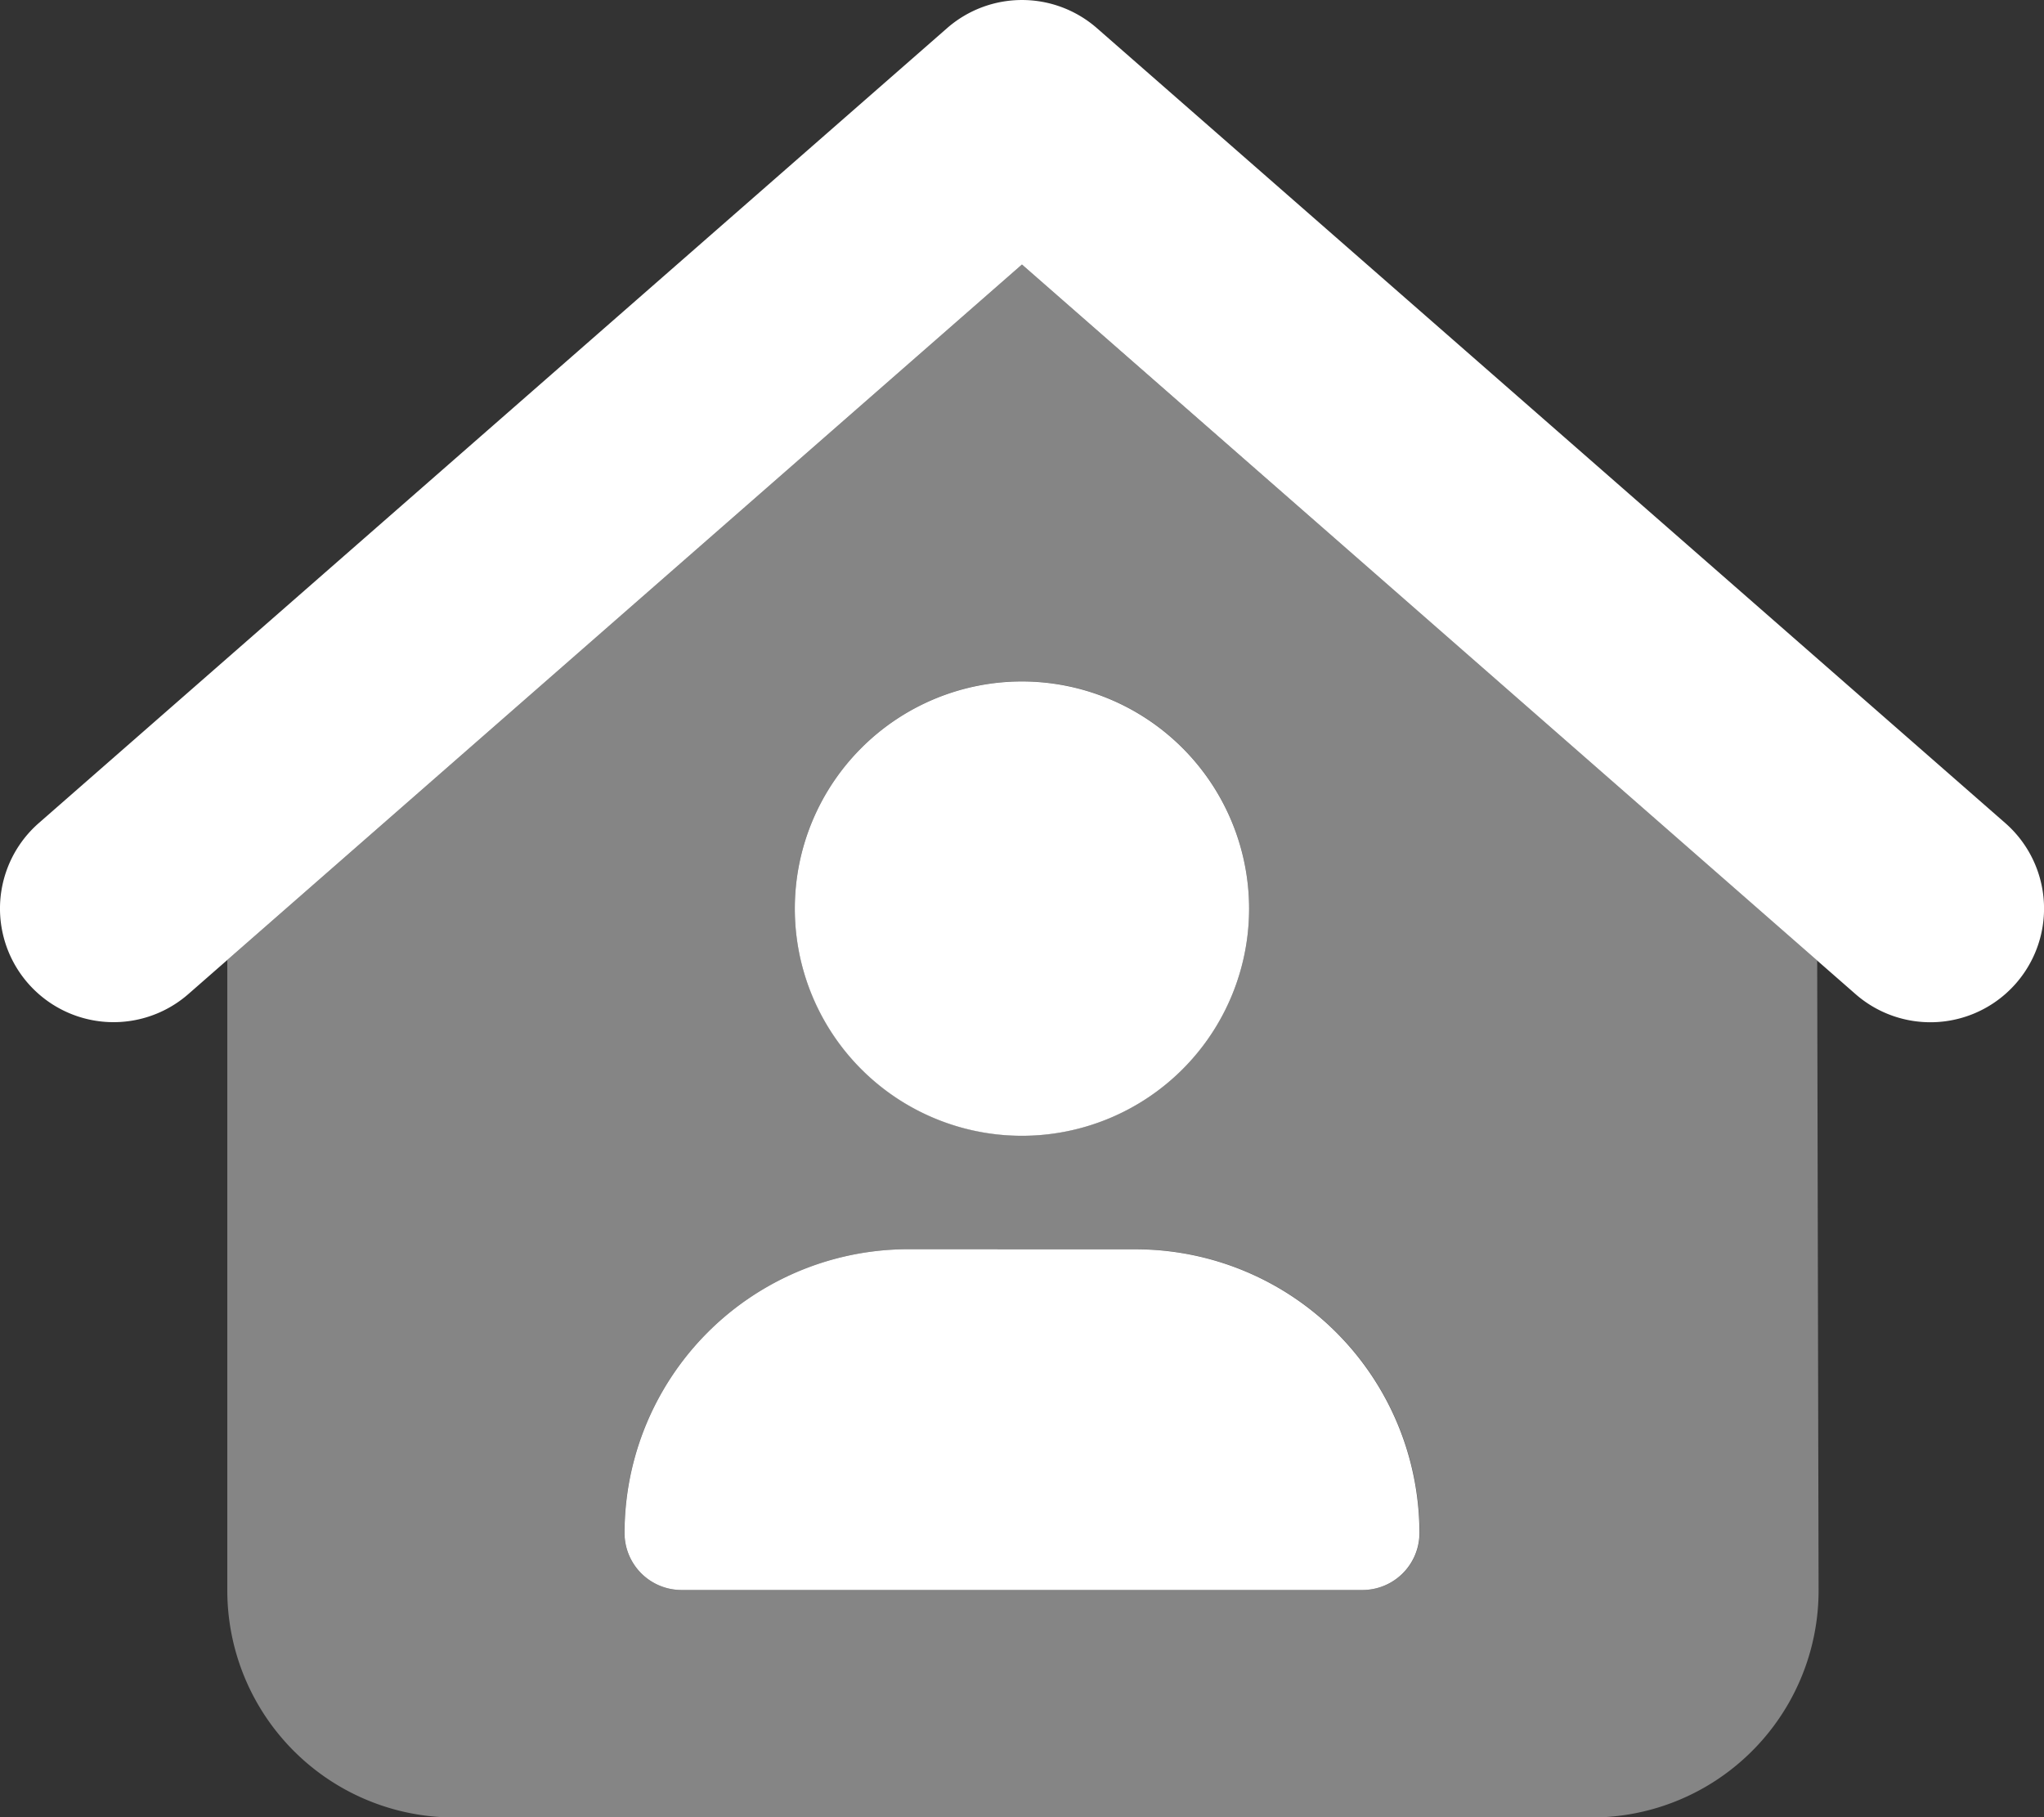
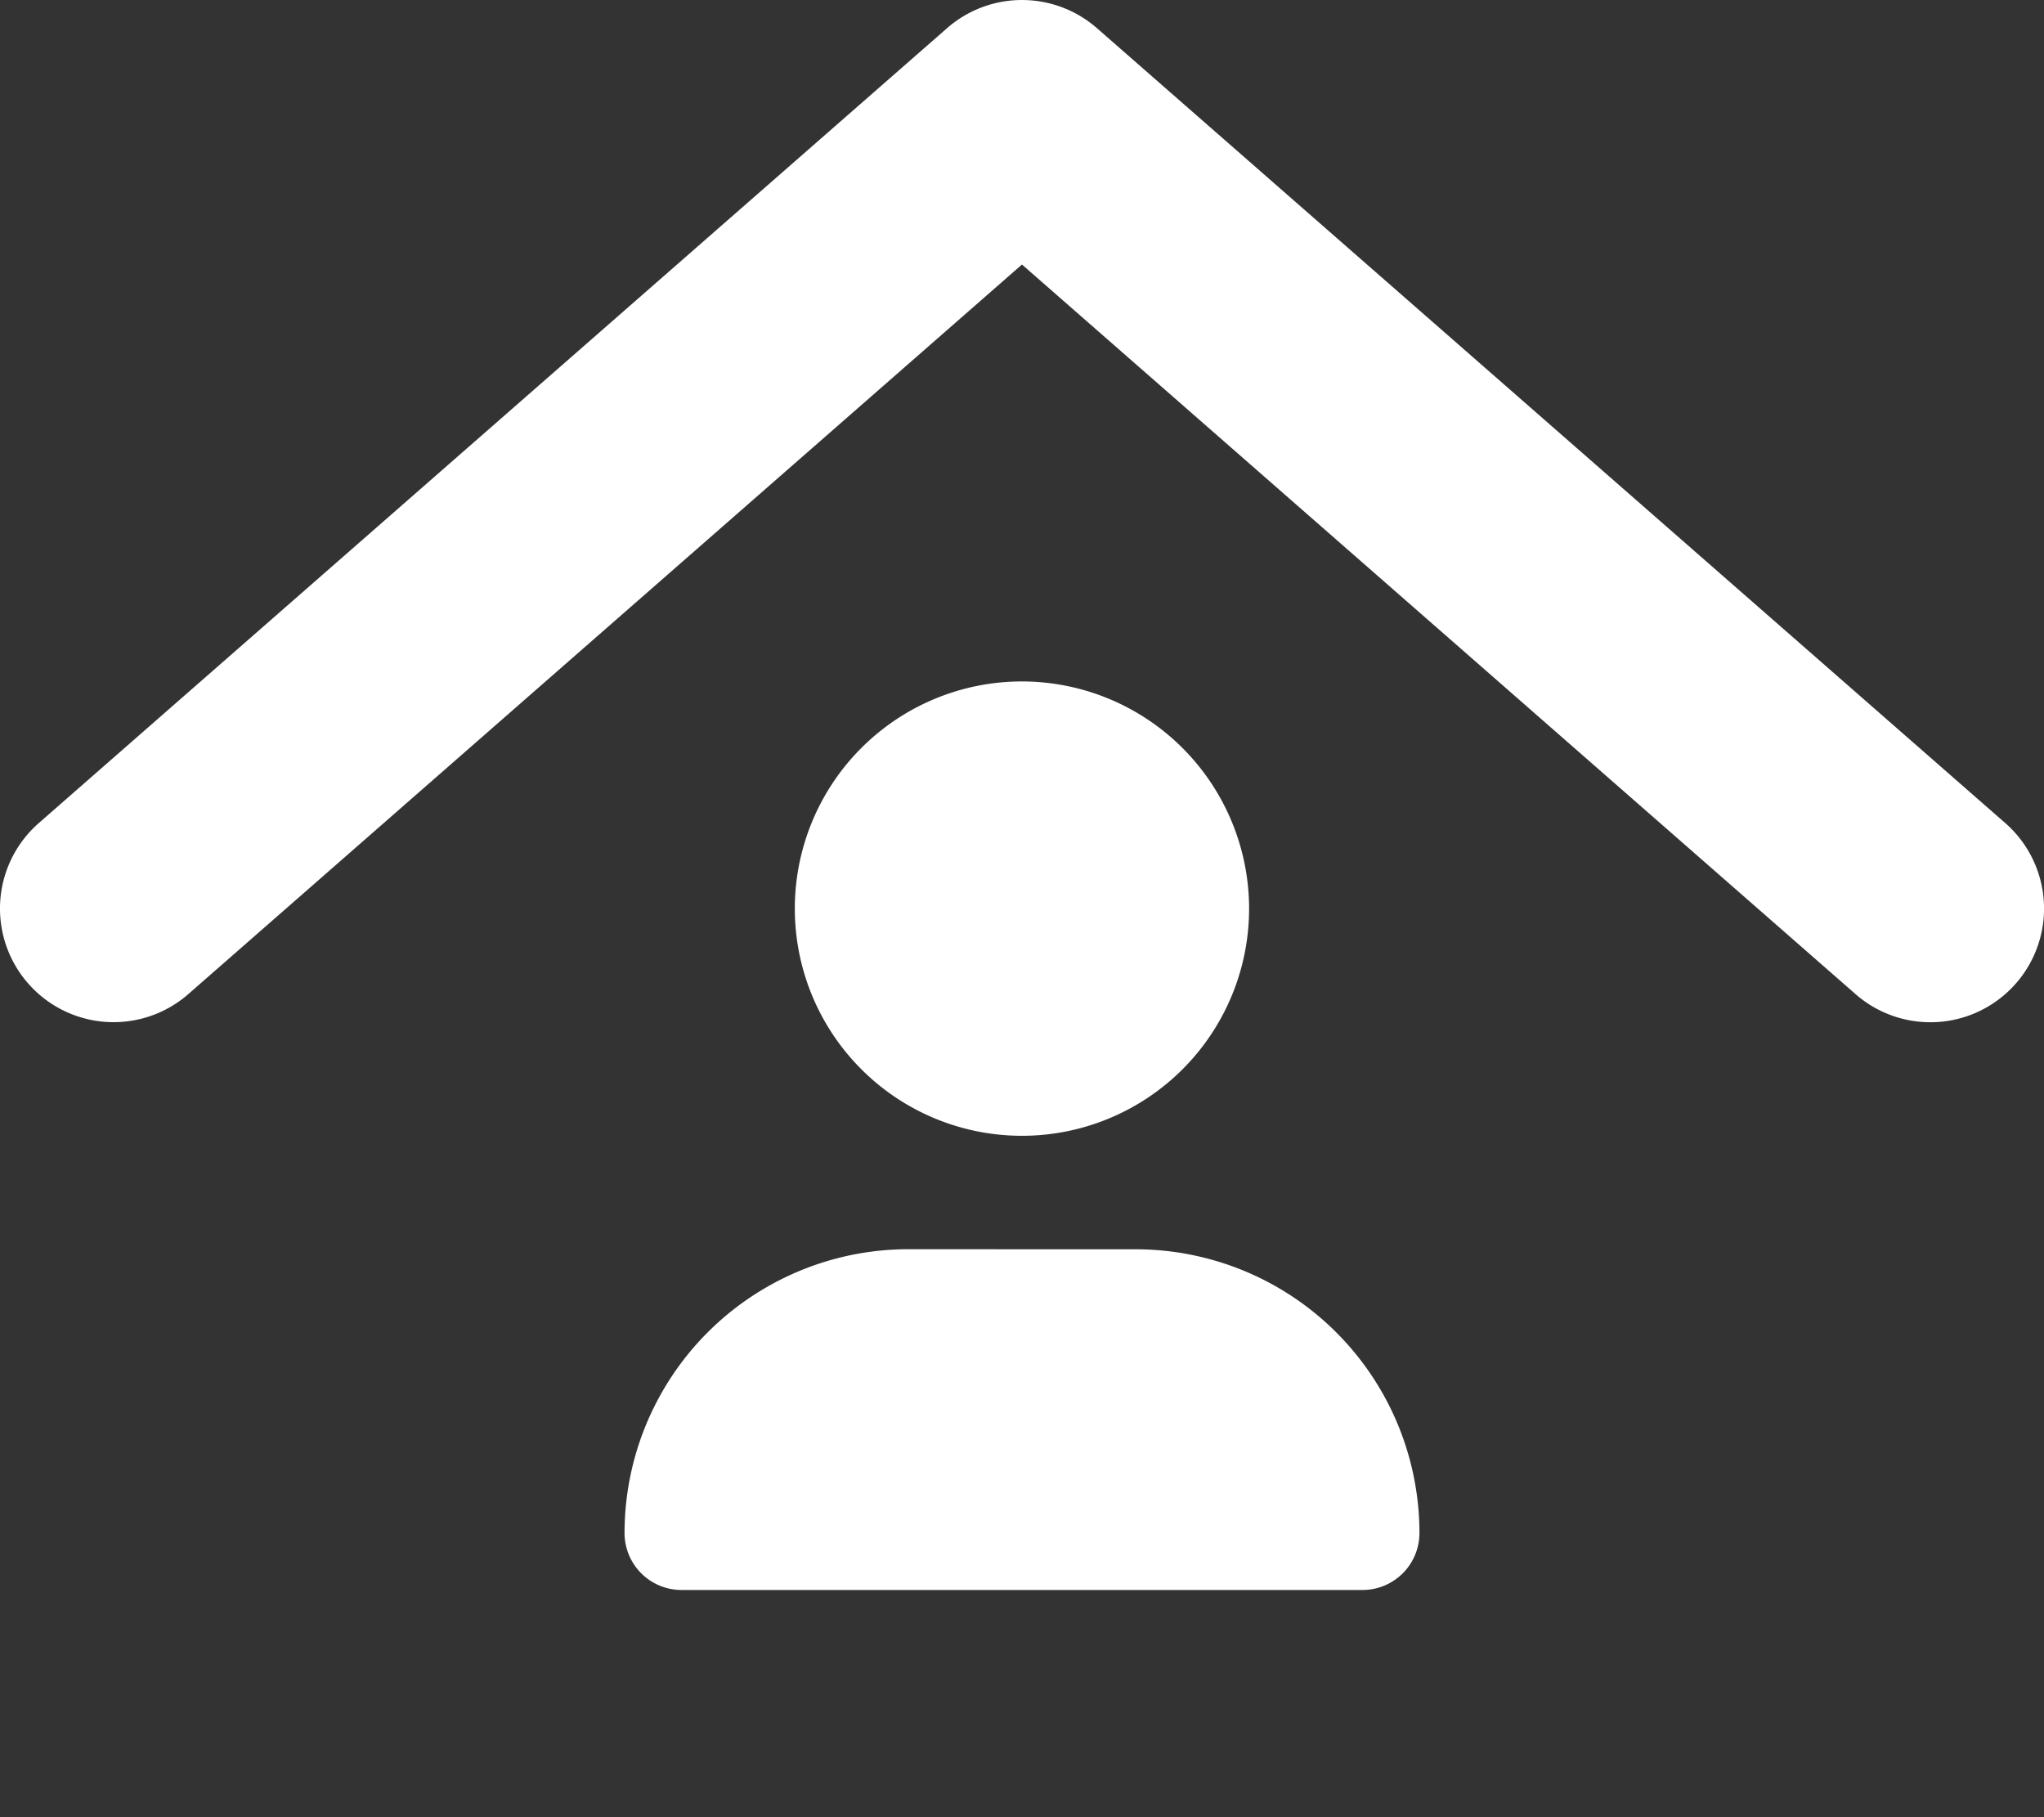
<svg xmlns="http://www.w3.org/2000/svg" id="house-user-duotone" width="24.801" height="22.045" viewBox="0 0 24.801 22.045">
  <rect x="0" y="0" width="24.801" height="22.045" fill="#333333" stroke="none" />
  <path id="Path_43" data-name="Path 43" d="M11.492.341a1.381,1.381,0,0,1,1.817,0L24.331,9.985a1.379,1.379,0,0,1-1.817,2.075L12.4,3.209,2.285,12.06A1.378,1.378,0,1,1,.471,9.985Zm3.664,10.682A2.756,2.756,0,1,1,12.4,8.267,2.758,2.758,0,0,1,15.156,11.023Zm-1.378,4.133A3.444,3.444,0,0,1,17.223,18.6a.691.691,0,0,1-.689.689H8.267a.691.691,0,0,1-.689-.689,3.444,3.444,0,0,1,3.445-3.445Z" transform="translate(0 0)" fill="#fff" />
-   <path id="Path_44" data-name="Path 44" d="M73.664,74.52l9.649,8.443L83.33,90.6a2.754,2.754,0,0,1-2.756,2.76h-13.8A2.755,2.755,0,0,1,64.022,90.6l0-7.643Zm0,10.569a2.756,2.756,0,1,0-2.756-2.756A2.758,2.758,0,0,0,73.664,85.089ZM69.53,90.6H77.8a.691.691,0,0,0,.689-.689,3.444,3.444,0,0,0-3.445-3.445H72.286a3.444,3.444,0,0,0-3.445,3.445A.691.691,0,0,0,69.53,90.6Z" transform="translate(-61.264 -71.311)" fill="#fff" opacity="0.4" />
</svg>